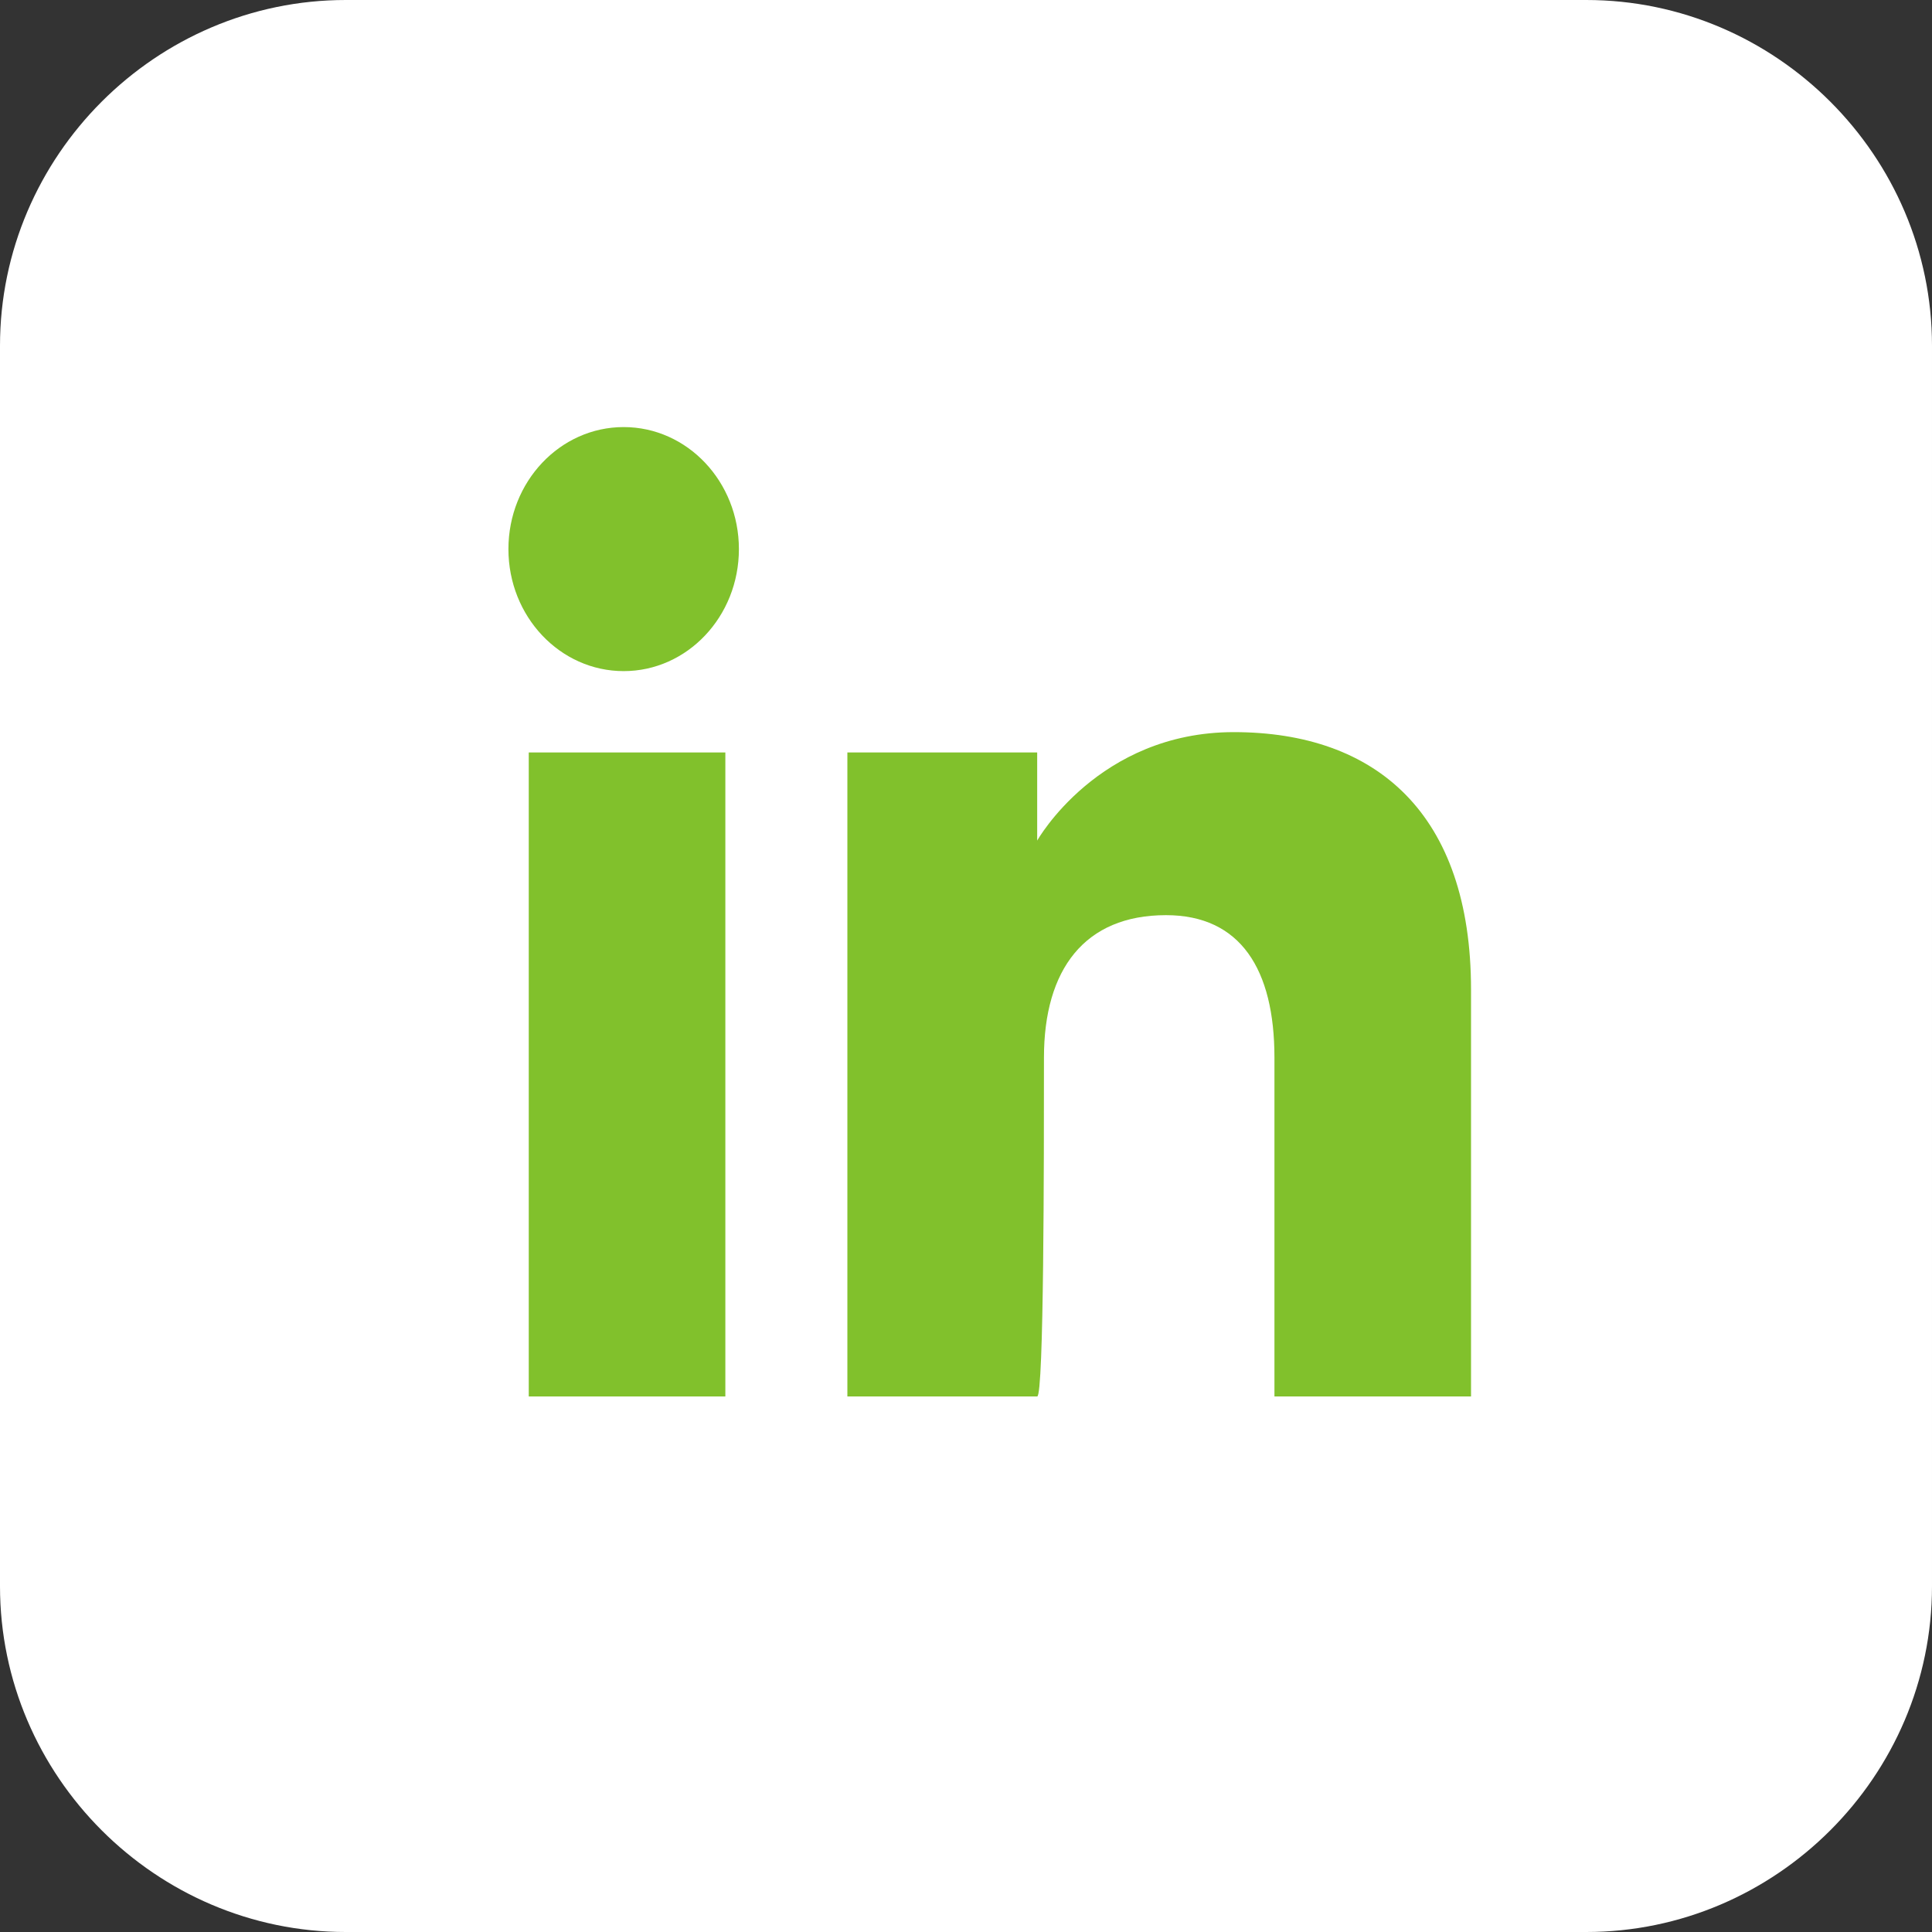
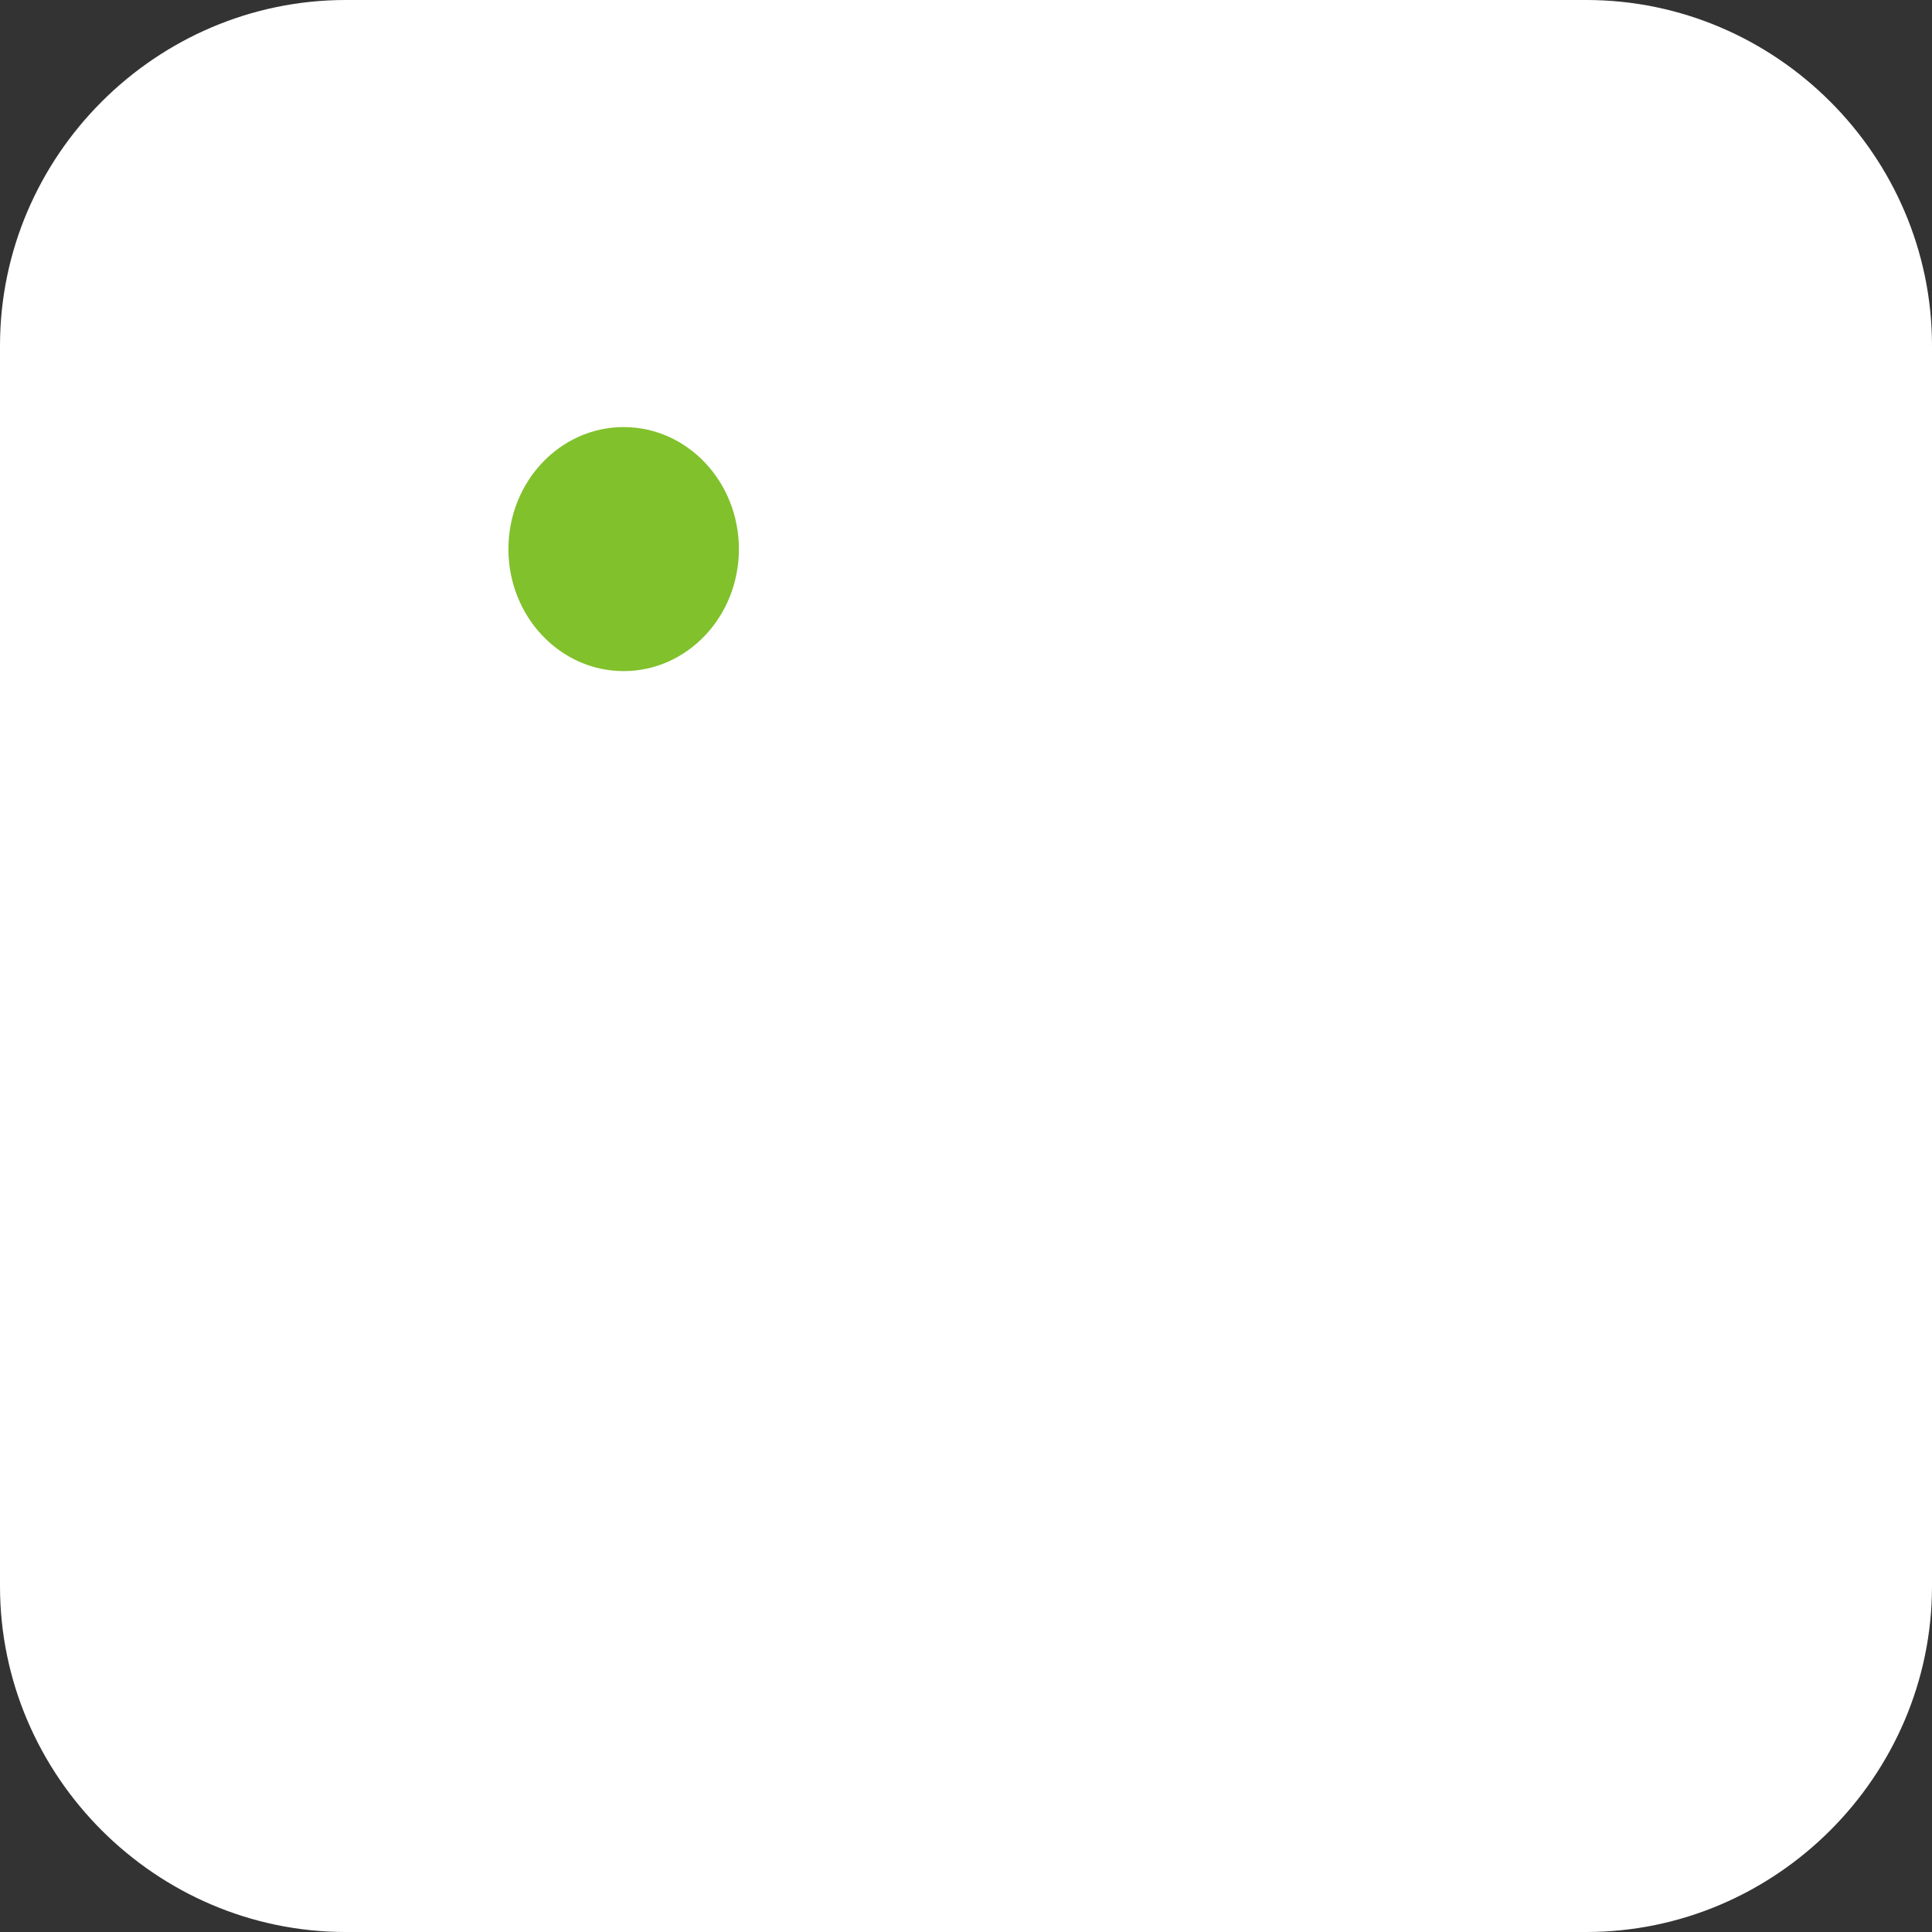
<svg xmlns="http://www.w3.org/2000/svg" version="1.1" id="Layer_1" x="0px" y="0px" width="28.5px" height="28.5px" viewBox="0 0 28.5 28.5" style="enable-background:new 0 0 28.5 28.5;" xml:space="preserve">
  <rect x="0" y="0" width="28.5" height="28.5" fill="#333333" stroke="none" />
  <style type="text/css">
	.st0{fill:#FFFFFF;}
	.st1{fill:#81C12C;}
</style>
  <path id="XMLID_47_" class="st0" d="M23.4,28.5H5.1c-2.8,0-5.1-2.3-5.1-5.1V5.1C0,2.3,2.3,0,5.1,0h18.3c2.8,0,5.1,2.3,5.1,5.1v18.3  C28.5,26.2,26.2,28.5,23.4,28.5z" />
  <g id="XMLID_1_">
    <g id="XMLID_39_">
-       <rect id="XMLID_46_" x="7.8" y="11.1" class="st1" width="2.9" height="9.5" />
      <ellipse id="XMLID_45_" class="st1" cx="9.2" cy="8.1" rx="1.7" ry="1.8" />
    </g>
-     <path id="XMLID_30_" class="st1" d="M15.4,15.6c0-1.3,0.6-2.1,1.8-2.1c1.1,0,1.6,0.8,1.6,2.1c0,1.4,0,5,0,5h2.9c0,0,0-3.5,0-6   c0-2.6-1.4-3.8-3.5-3.8c-2,0-2.9,1.6-2.9,1.6v-1.3h-2.8v9.5h2.8C15.4,20.6,15.4,17.1,15.4,15.6z" />
  </g>
</svg>